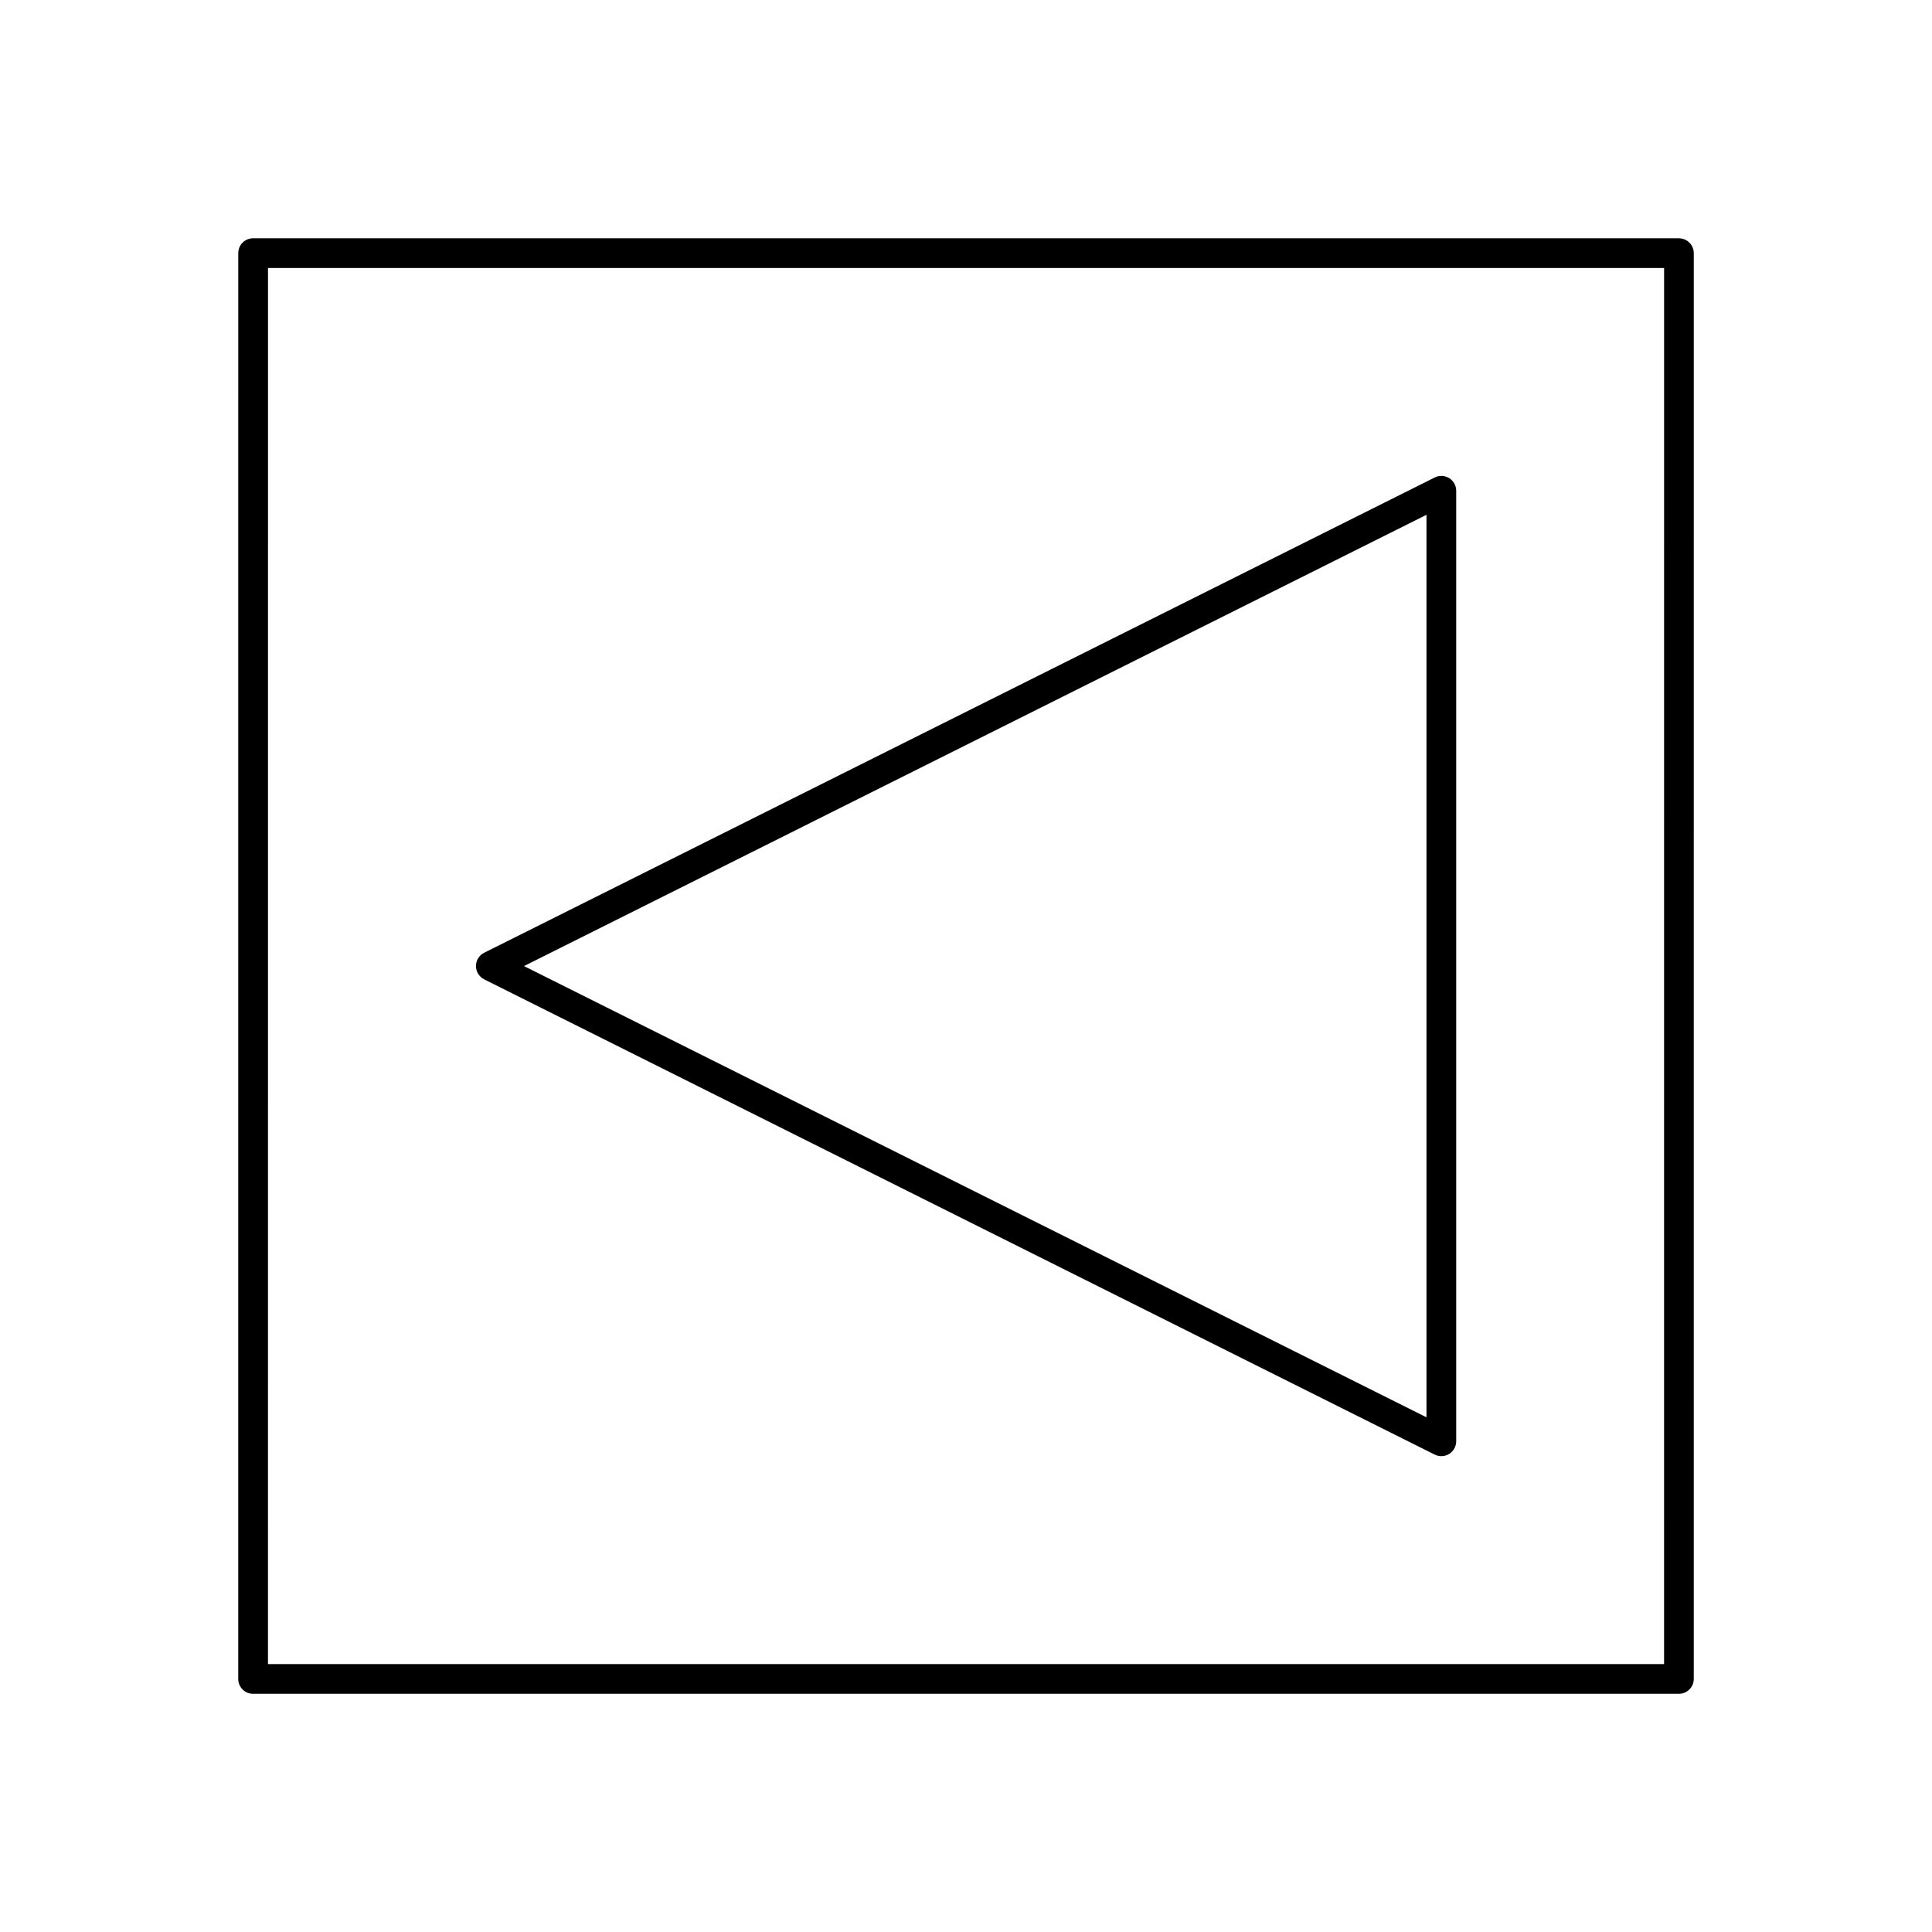
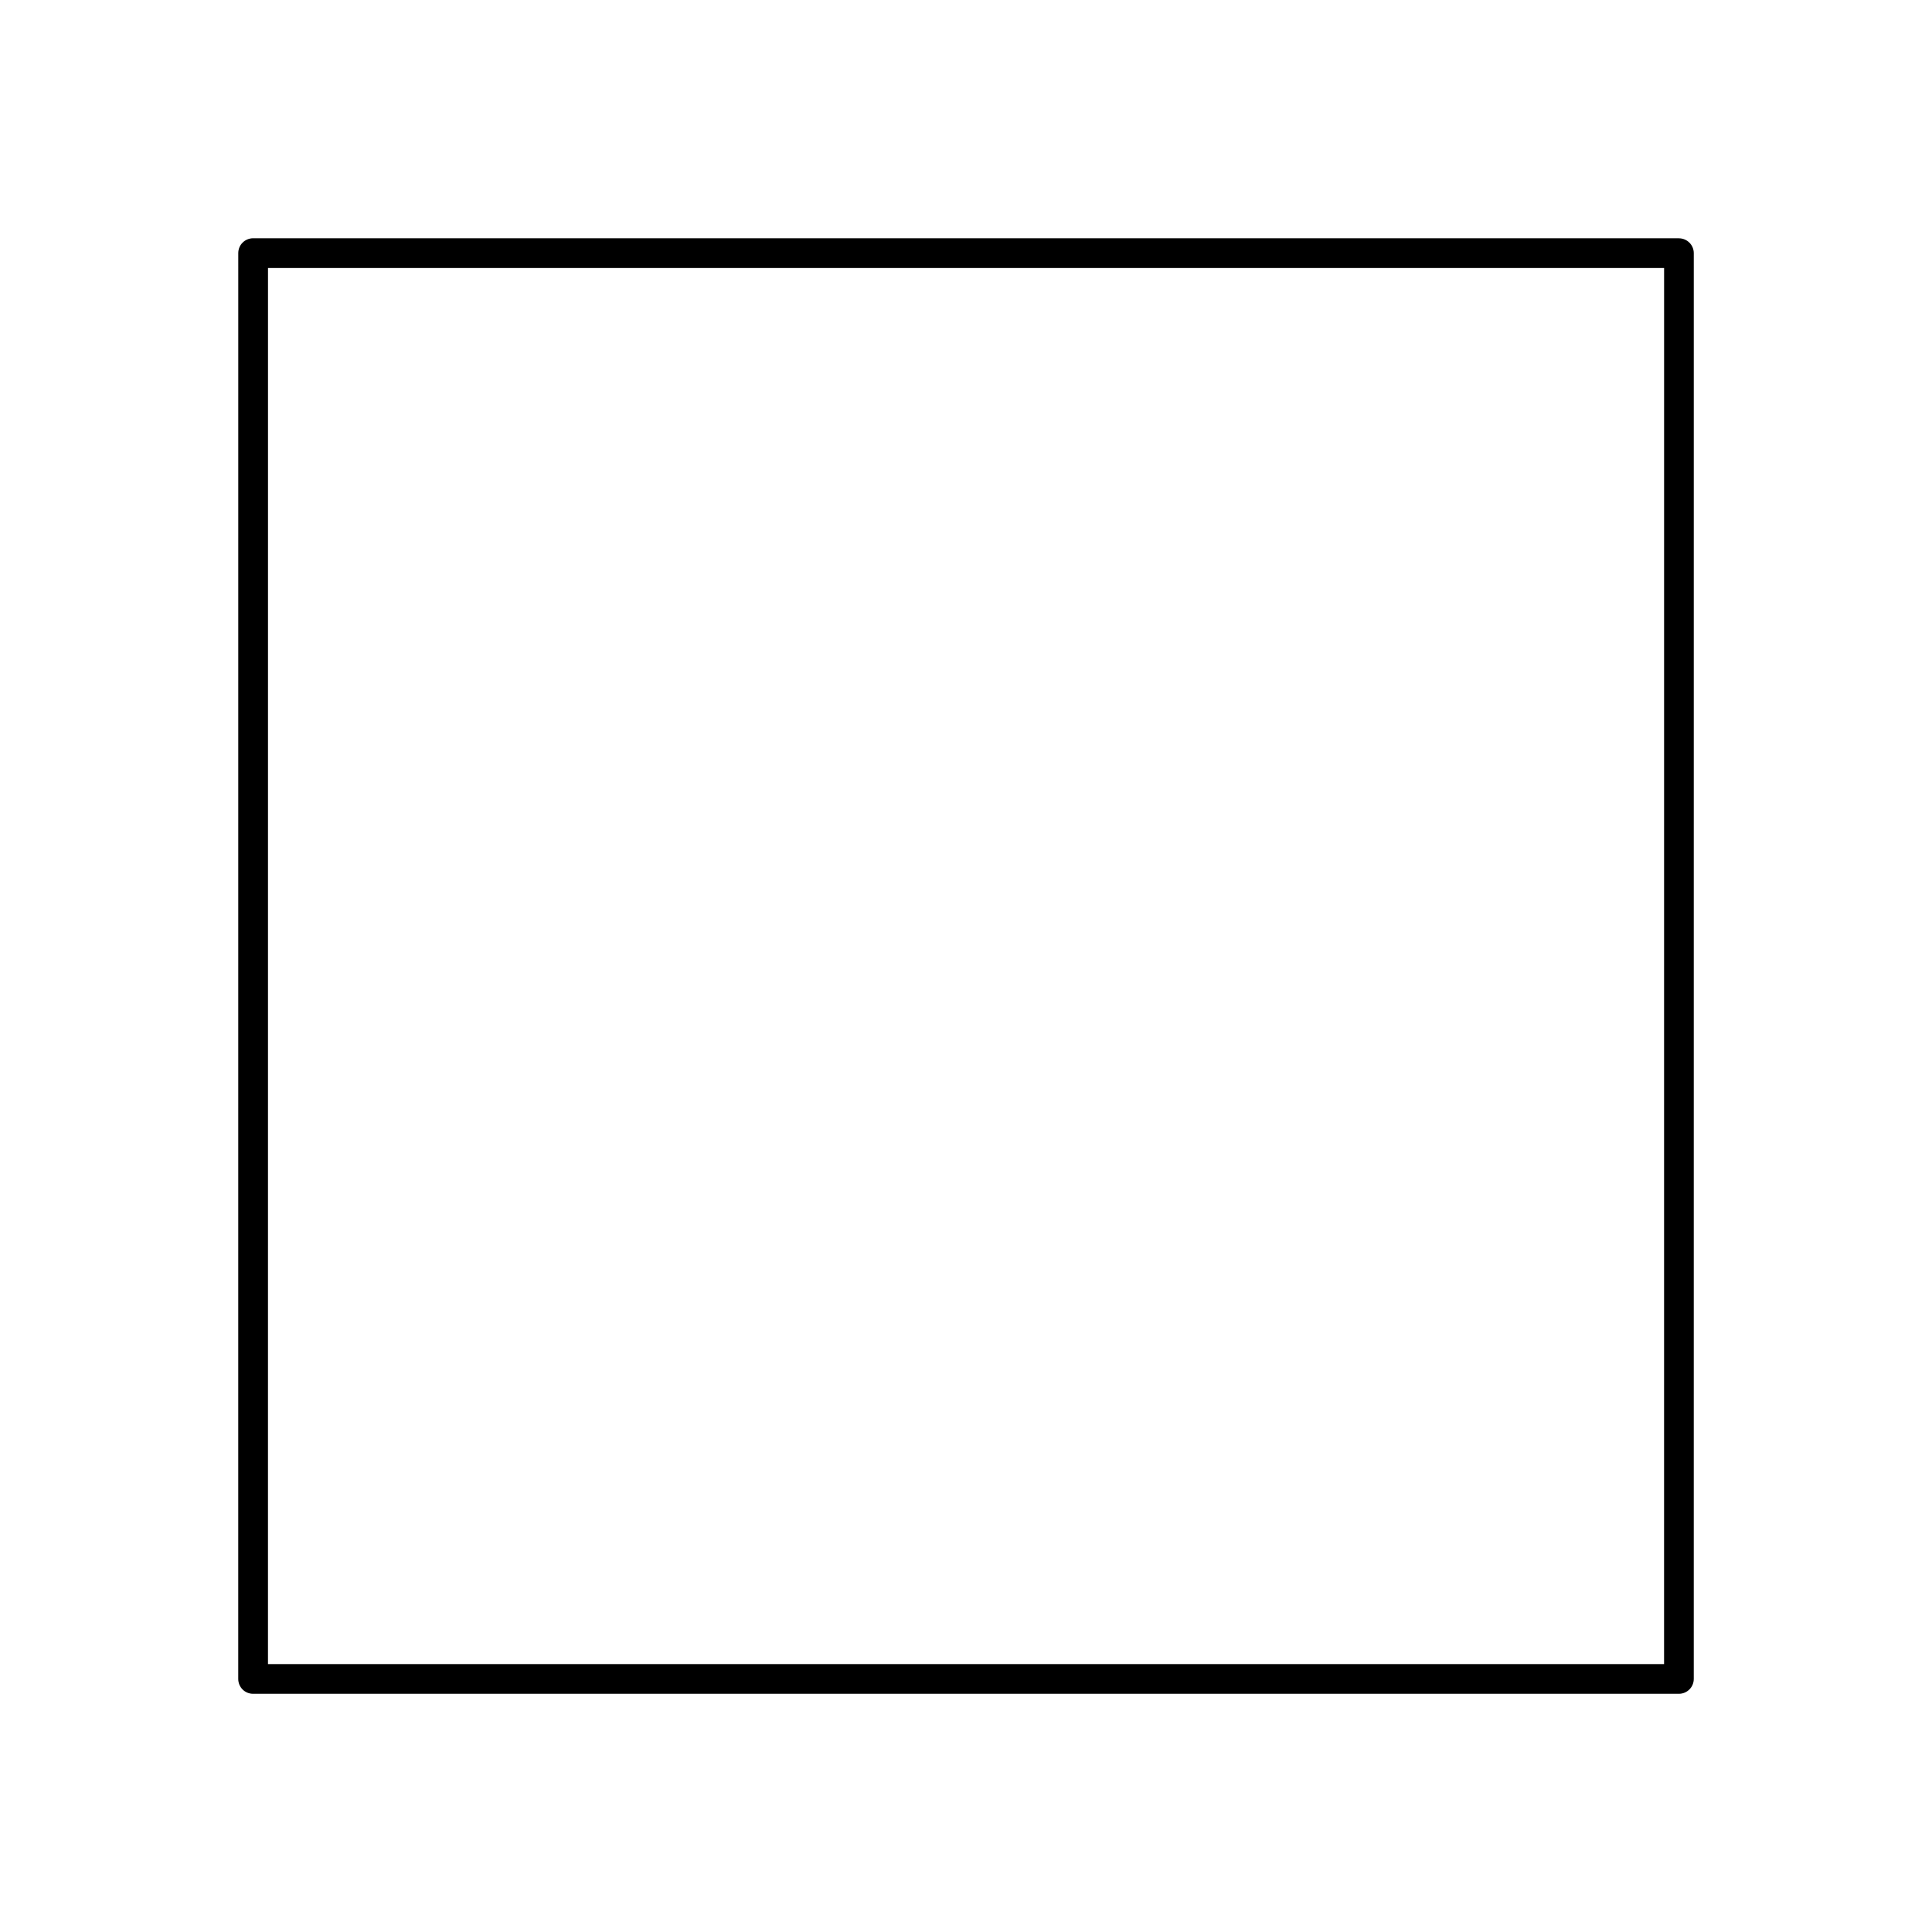
<svg xmlns="http://www.w3.org/2000/svg" fill="#000000" width="800px" height="800px" version="1.1" viewBox="144 144 512 512">
  <g>
    <path d="m588.93 207.15-377.85-0.008c-1.047 0-2.047 0.418-2.785 1.148-0.742 0.734-1.152 1.742-1.152 2.789l-0.008 377.86c0 1.047 0.418 2.047 1.148 2.785 0.73 0.738 1.738 1.148 2.785 1.148h377.86c2.172 0 3.938-1.762 3.938-3.938l0.004-377.84c0-2.172-1.762-3.938-3.938-3.938zm-3.934 377.85h-369.98l0.008-369.98 369.98 0.008z" />
-     <path d="m272.3 403.53 251.91 125.95c0.551 0.277 1.156 0.418 1.762 0.418 0.723 0 1.441-0.195 2.07-0.582 1.156-0.723 1.867-1.992 1.867-3.352v-251.91c0-1.363-0.707-2.629-1.867-3.344-1.156-0.723-2.613-0.789-3.824-0.172l-251.91 125.95c-1.332 0.668-2.172 2.031-2.172 3.519 0 1.484 0.836 2.844 2.164 3.512zm249.73-123.1v239.17l-239.17-119.58z" />
  </g>
</svg>